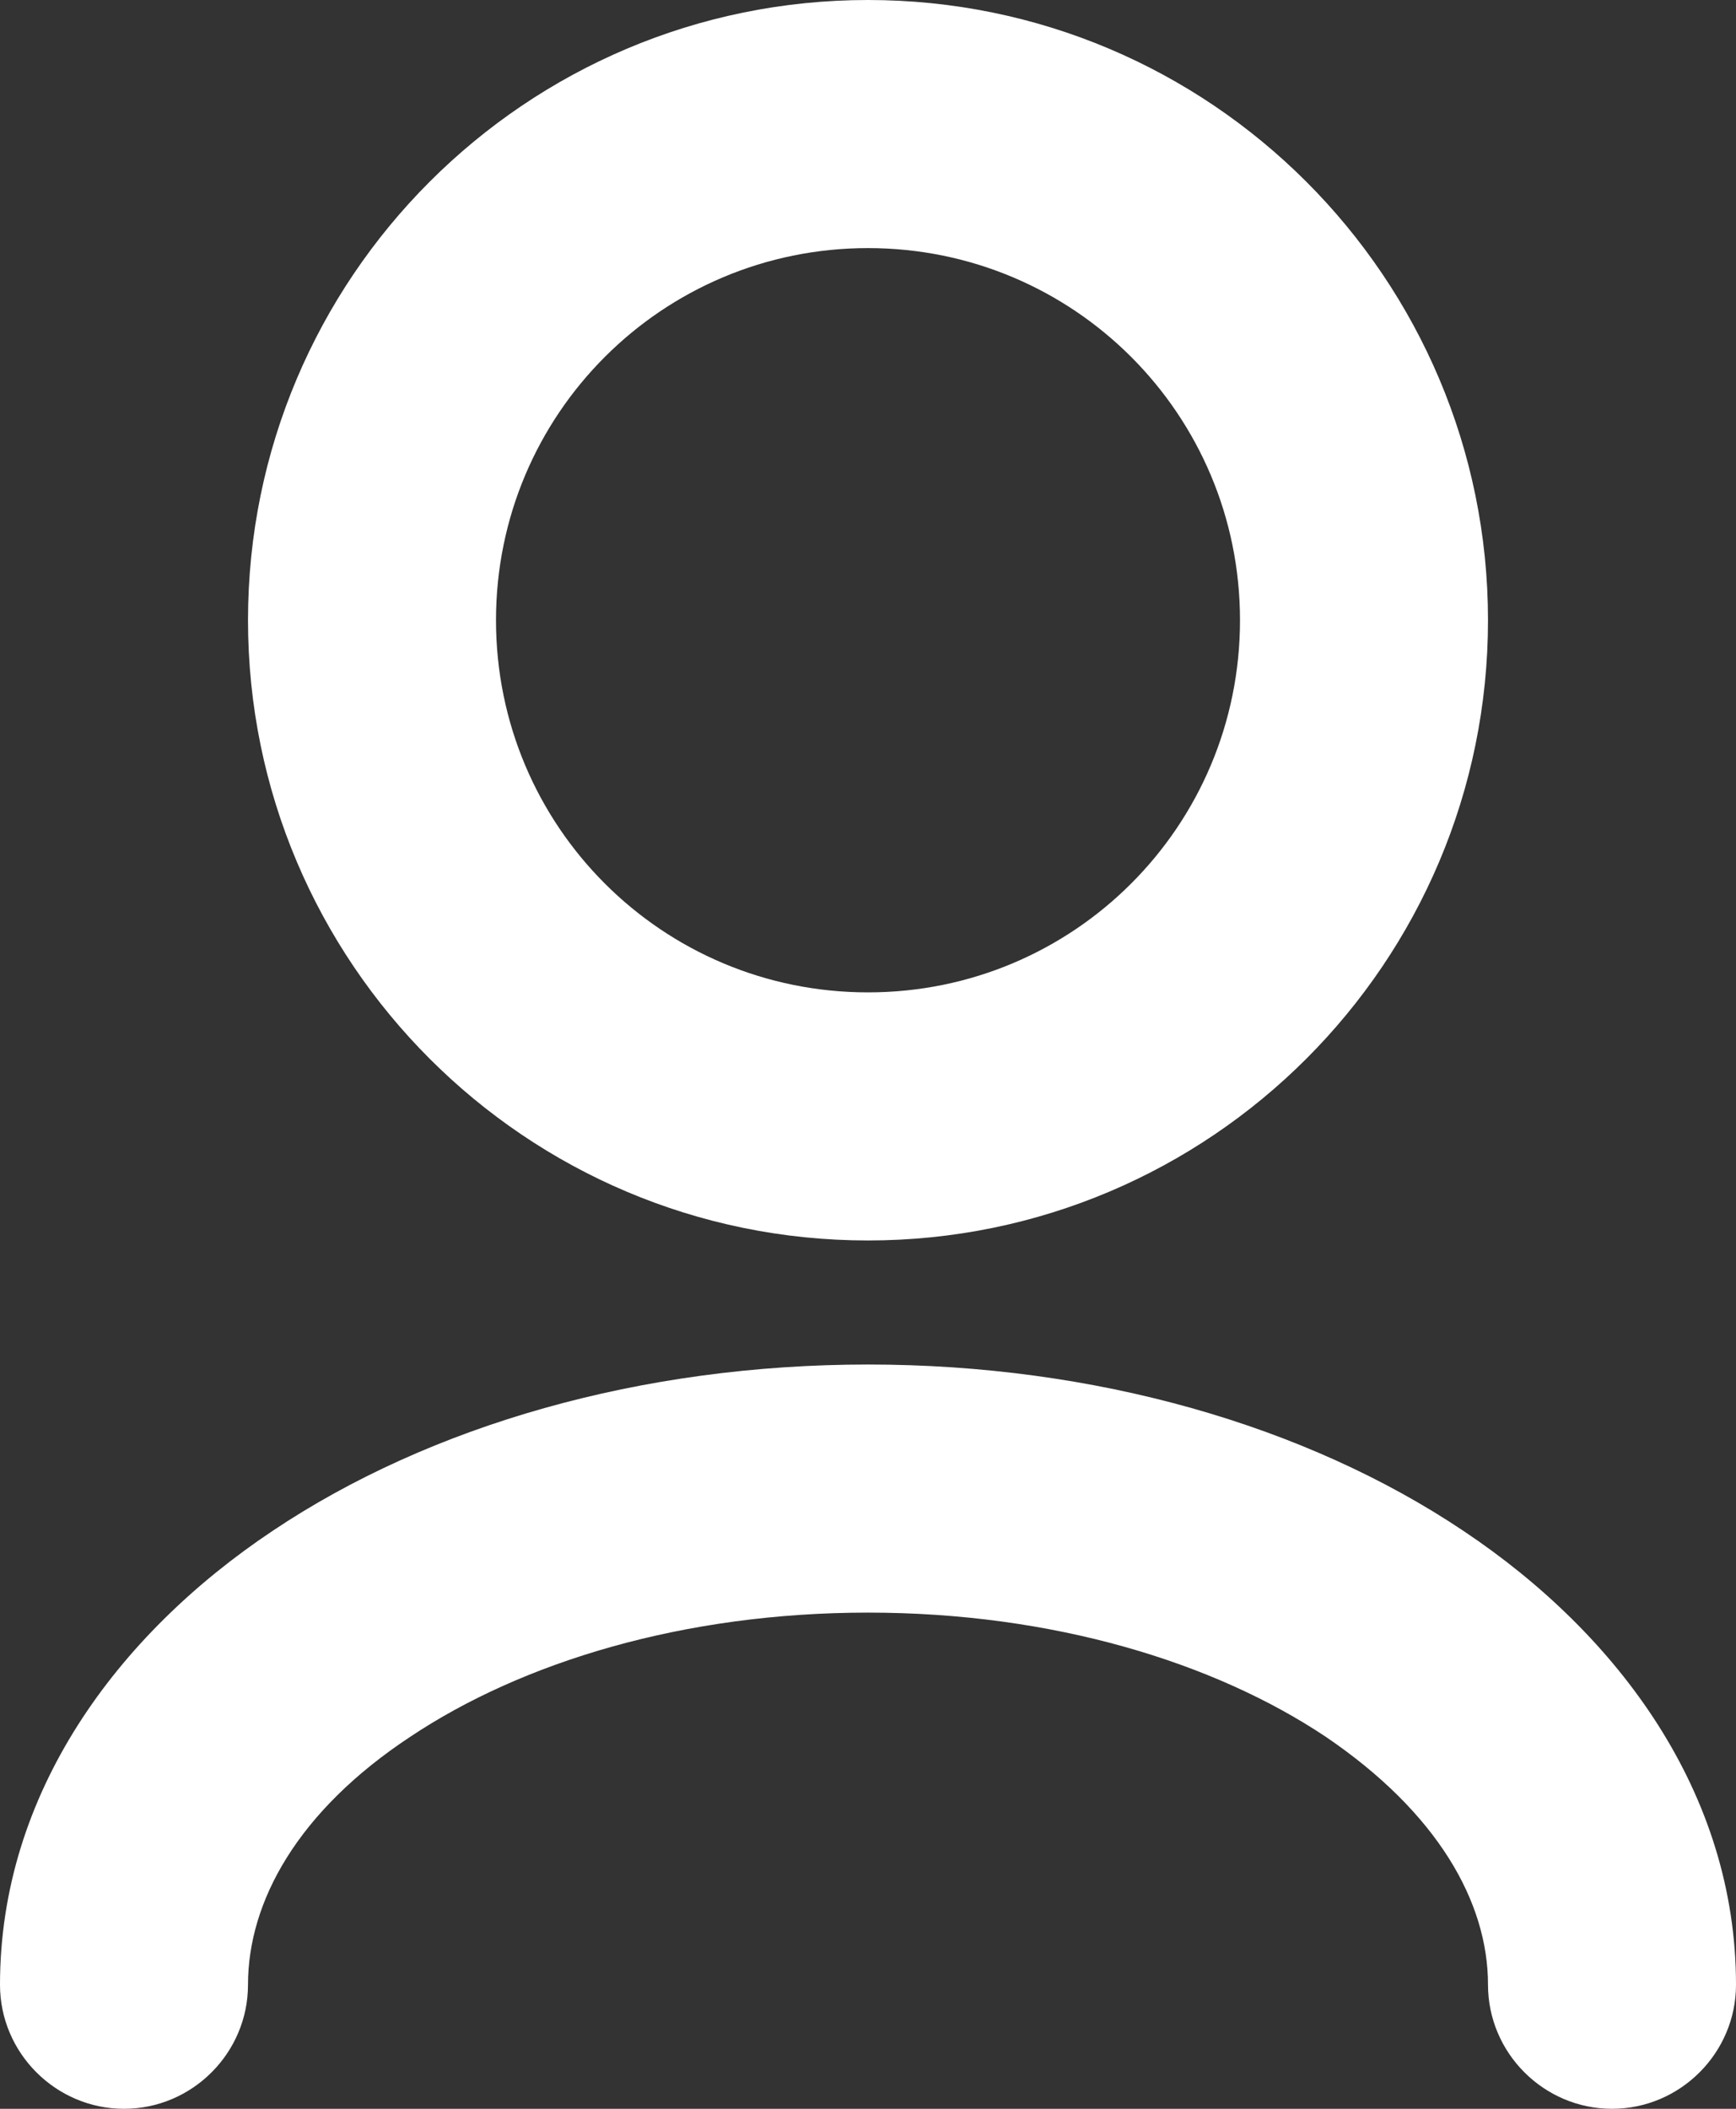
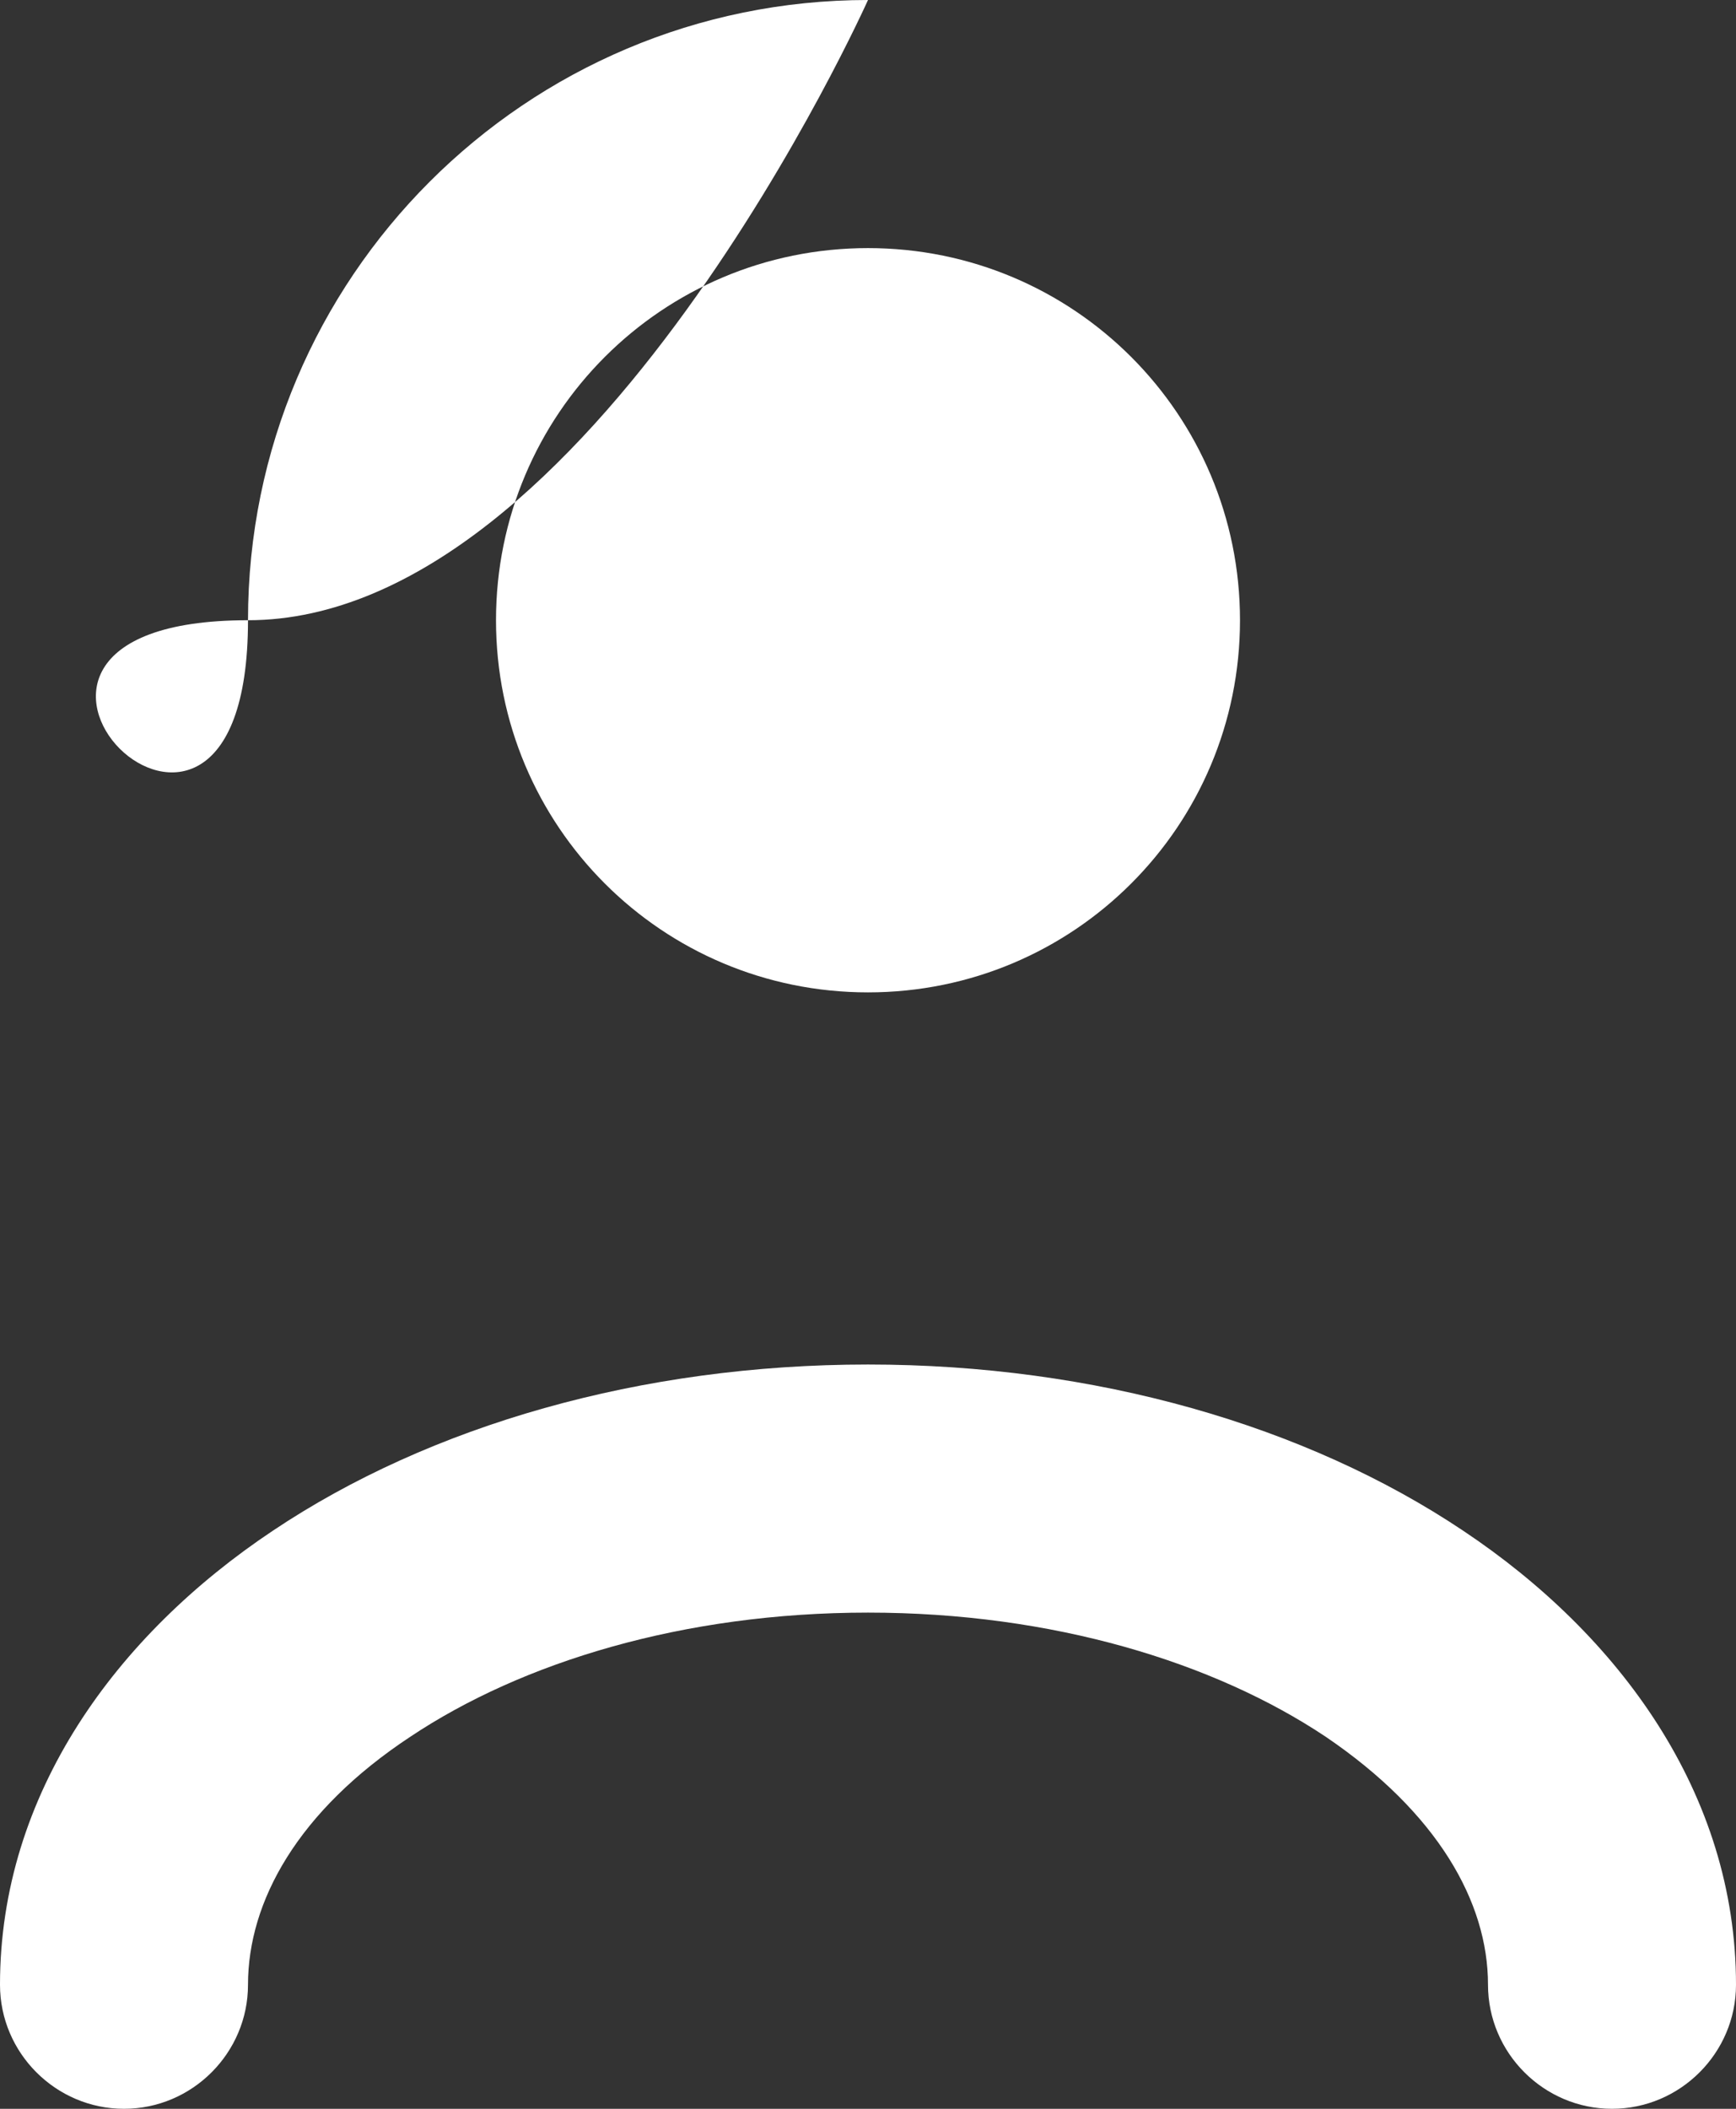
<svg xmlns="http://www.w3.org/2000/svg" id="Layer_1" data-name="Layer 1" viewBox="0 0 14 17">
  <rect x="0" y="0" width="14" height="17" fill="#333333" stroke="none" />
  <defs>
    <style>
      .cls-1 {
        fill: #fff;
      }
    </style>
  </defs>
-   <path class="cls-1" d="M7,11c1.83,0,3.53.49,4.8,1.34,1.26.84,2.2,2.12,2.2,3.66,0,.55-.45,1-1,1s-1-.45-1-1c0-.67-.41-1.39-1.31-2-.9-.6-2.2-1-3.69-1s-2.79.4-3.69,1c-.91.6-1.31,1.33-1.31,2,0,.55-.45,1-1,1s-1-.45-1-1c0-1.54.94-2.82,2.2-3.66,1.27-.85,2.97-1.34,4.8-1.34ZM7,0c2.76,0,5,2.24,5,5s-2.24,5-5,5S2,7.76,2,5,4.24,0,7,0ZM7,2c-1.66,0-3,1.34-3,3s1.34,3,3,3,3-1.34,3-3-1.34-3-3-3Z" />
+   <path class="cls-1" d="M7,11c1.83,0,3.53.49,4.8,1.34,1.26.84,2.2,2.12,2.2,3.66,0,.55-.45,1-1,1s-1-.45-1-1c0-.67-.41-1.39-1.31-2-.9-.6-2.2-1-3.69-1s-2.79.4-3.69,1c-.91.6-1.31,1.33-1.31,2,0,.55-.45,1-1,1s-1-.45-1-1c0-1.54.94-2.82,2.2-3.66,1.27-.85,2.97-1.34,4.8-1.34ZM7,0s-2.24,5-5,5S2,7.76,2,5,4.24,0,7,0ZM7,2c-1.66,0-3,1.34-3,3s1.34,3,3,3,3-1.34,3-3-1.34-3-3-3Z" />
</svg>